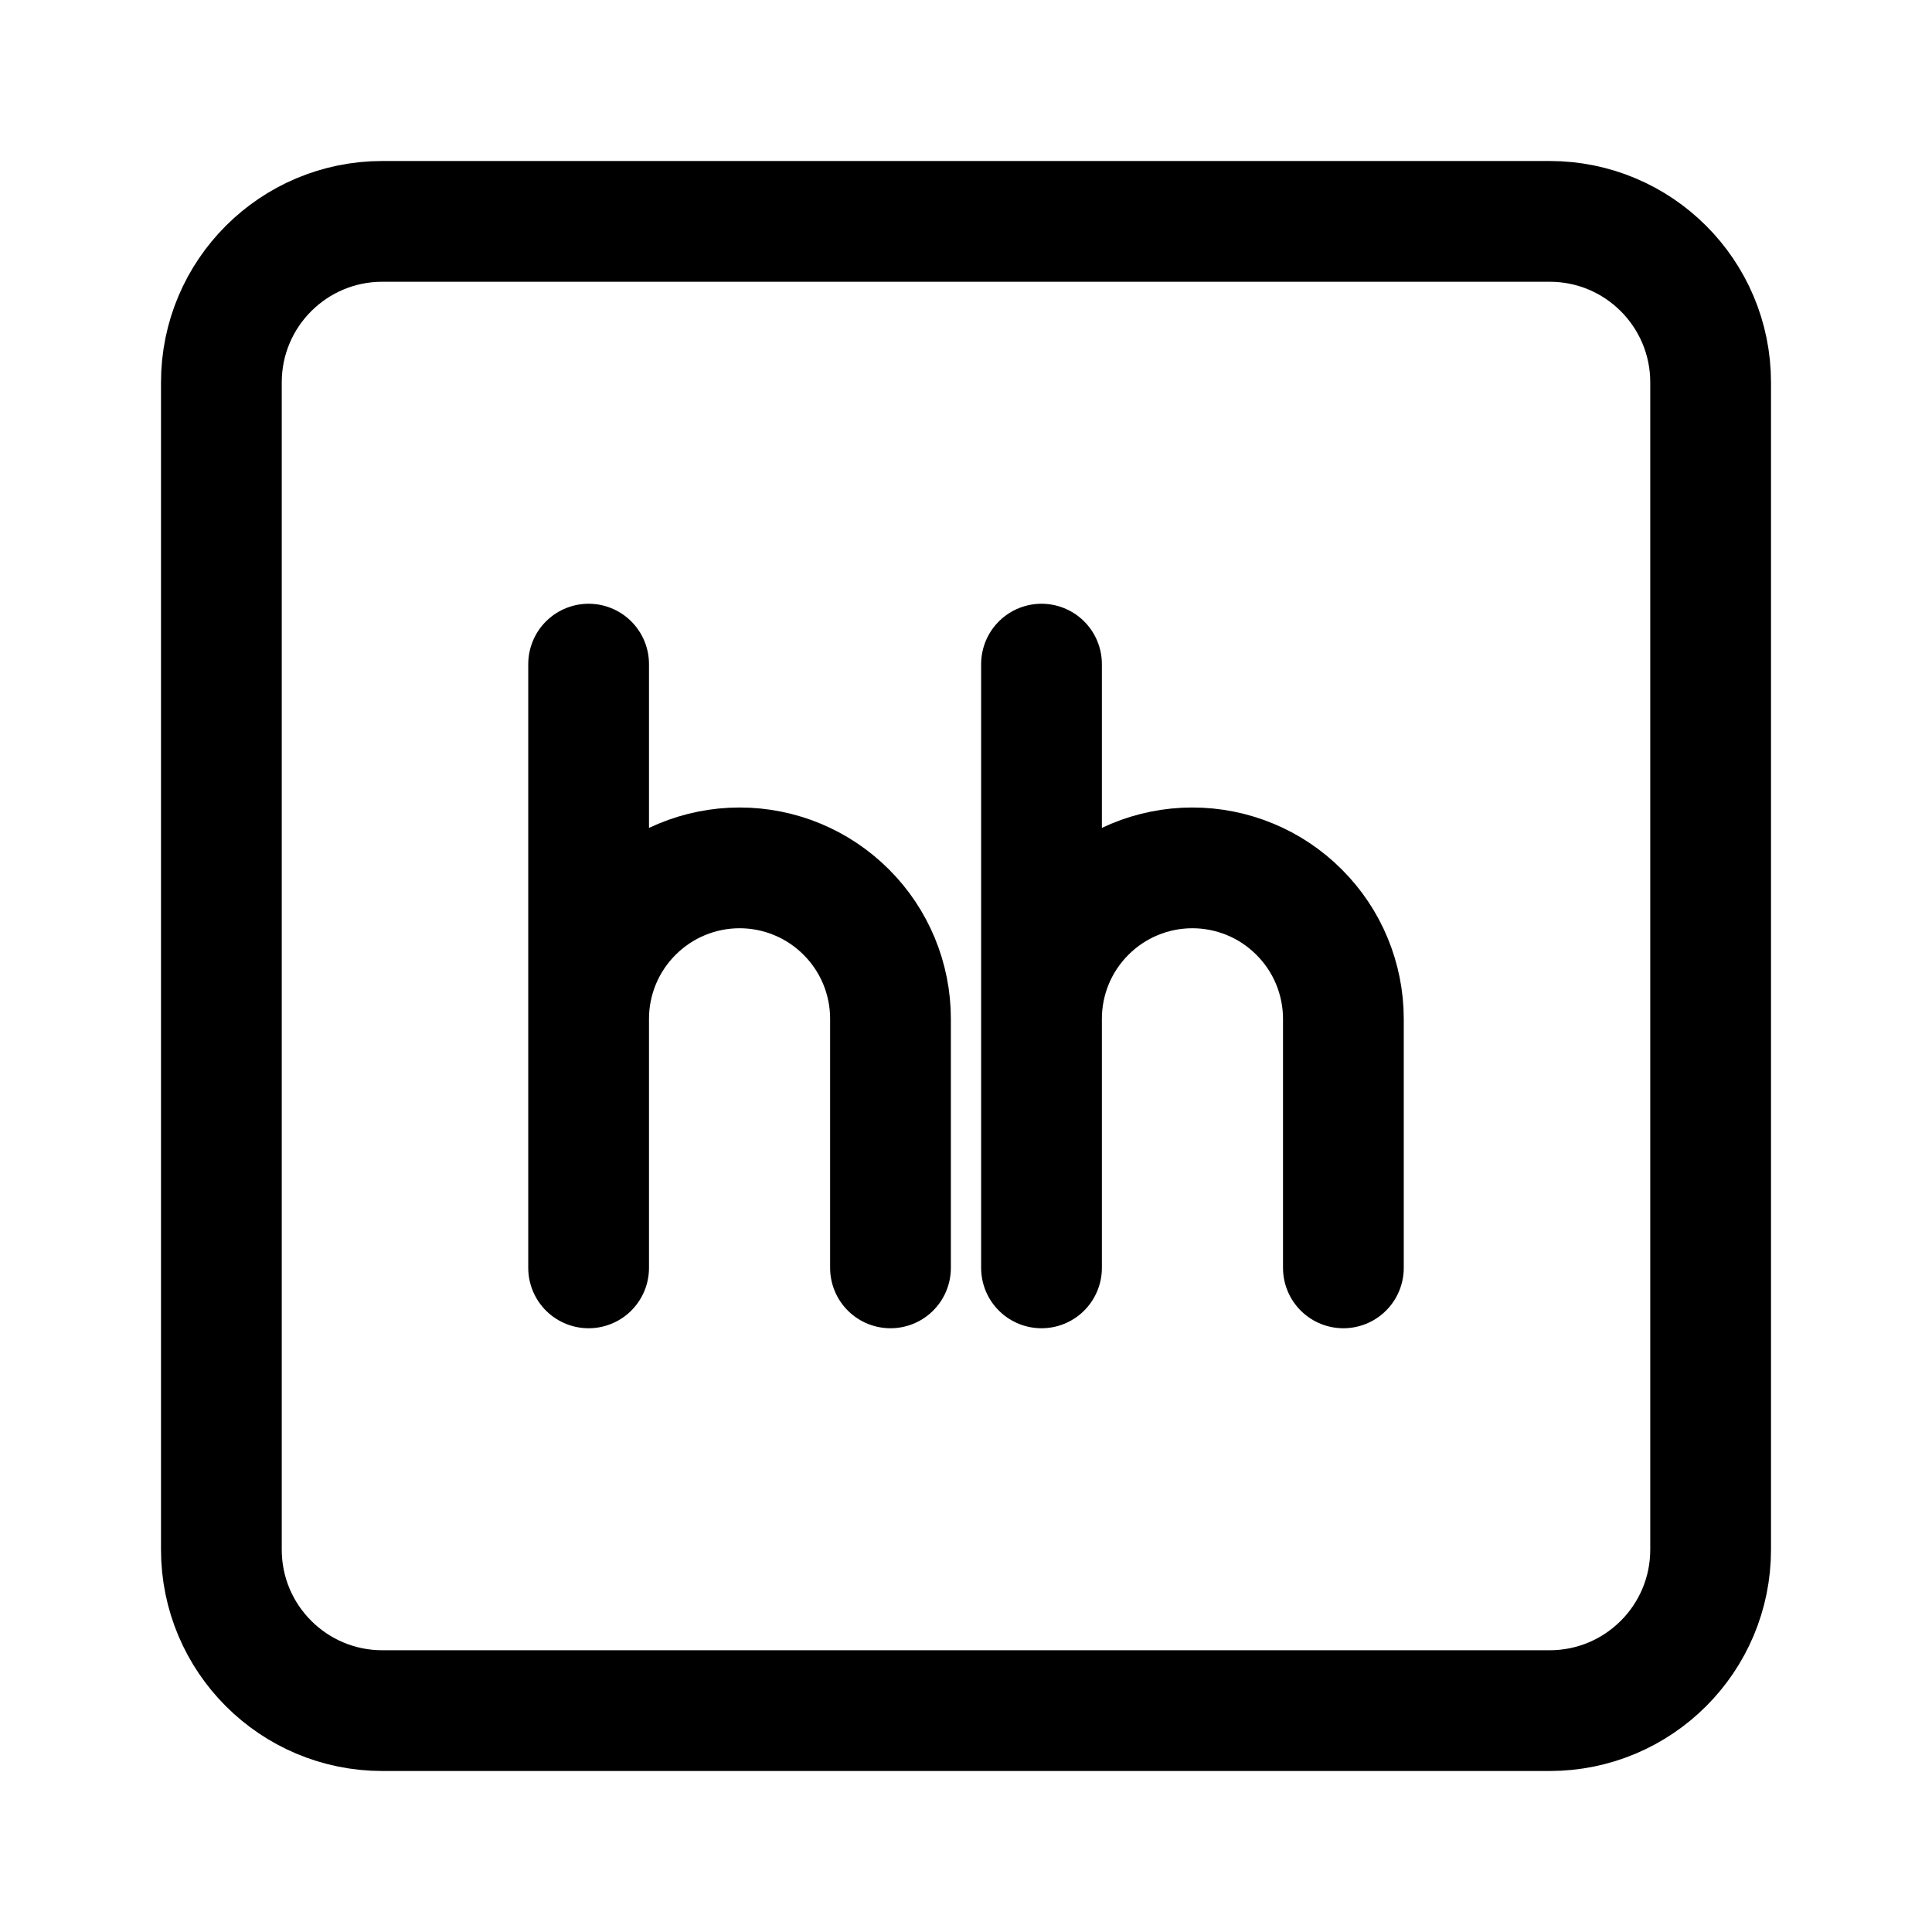
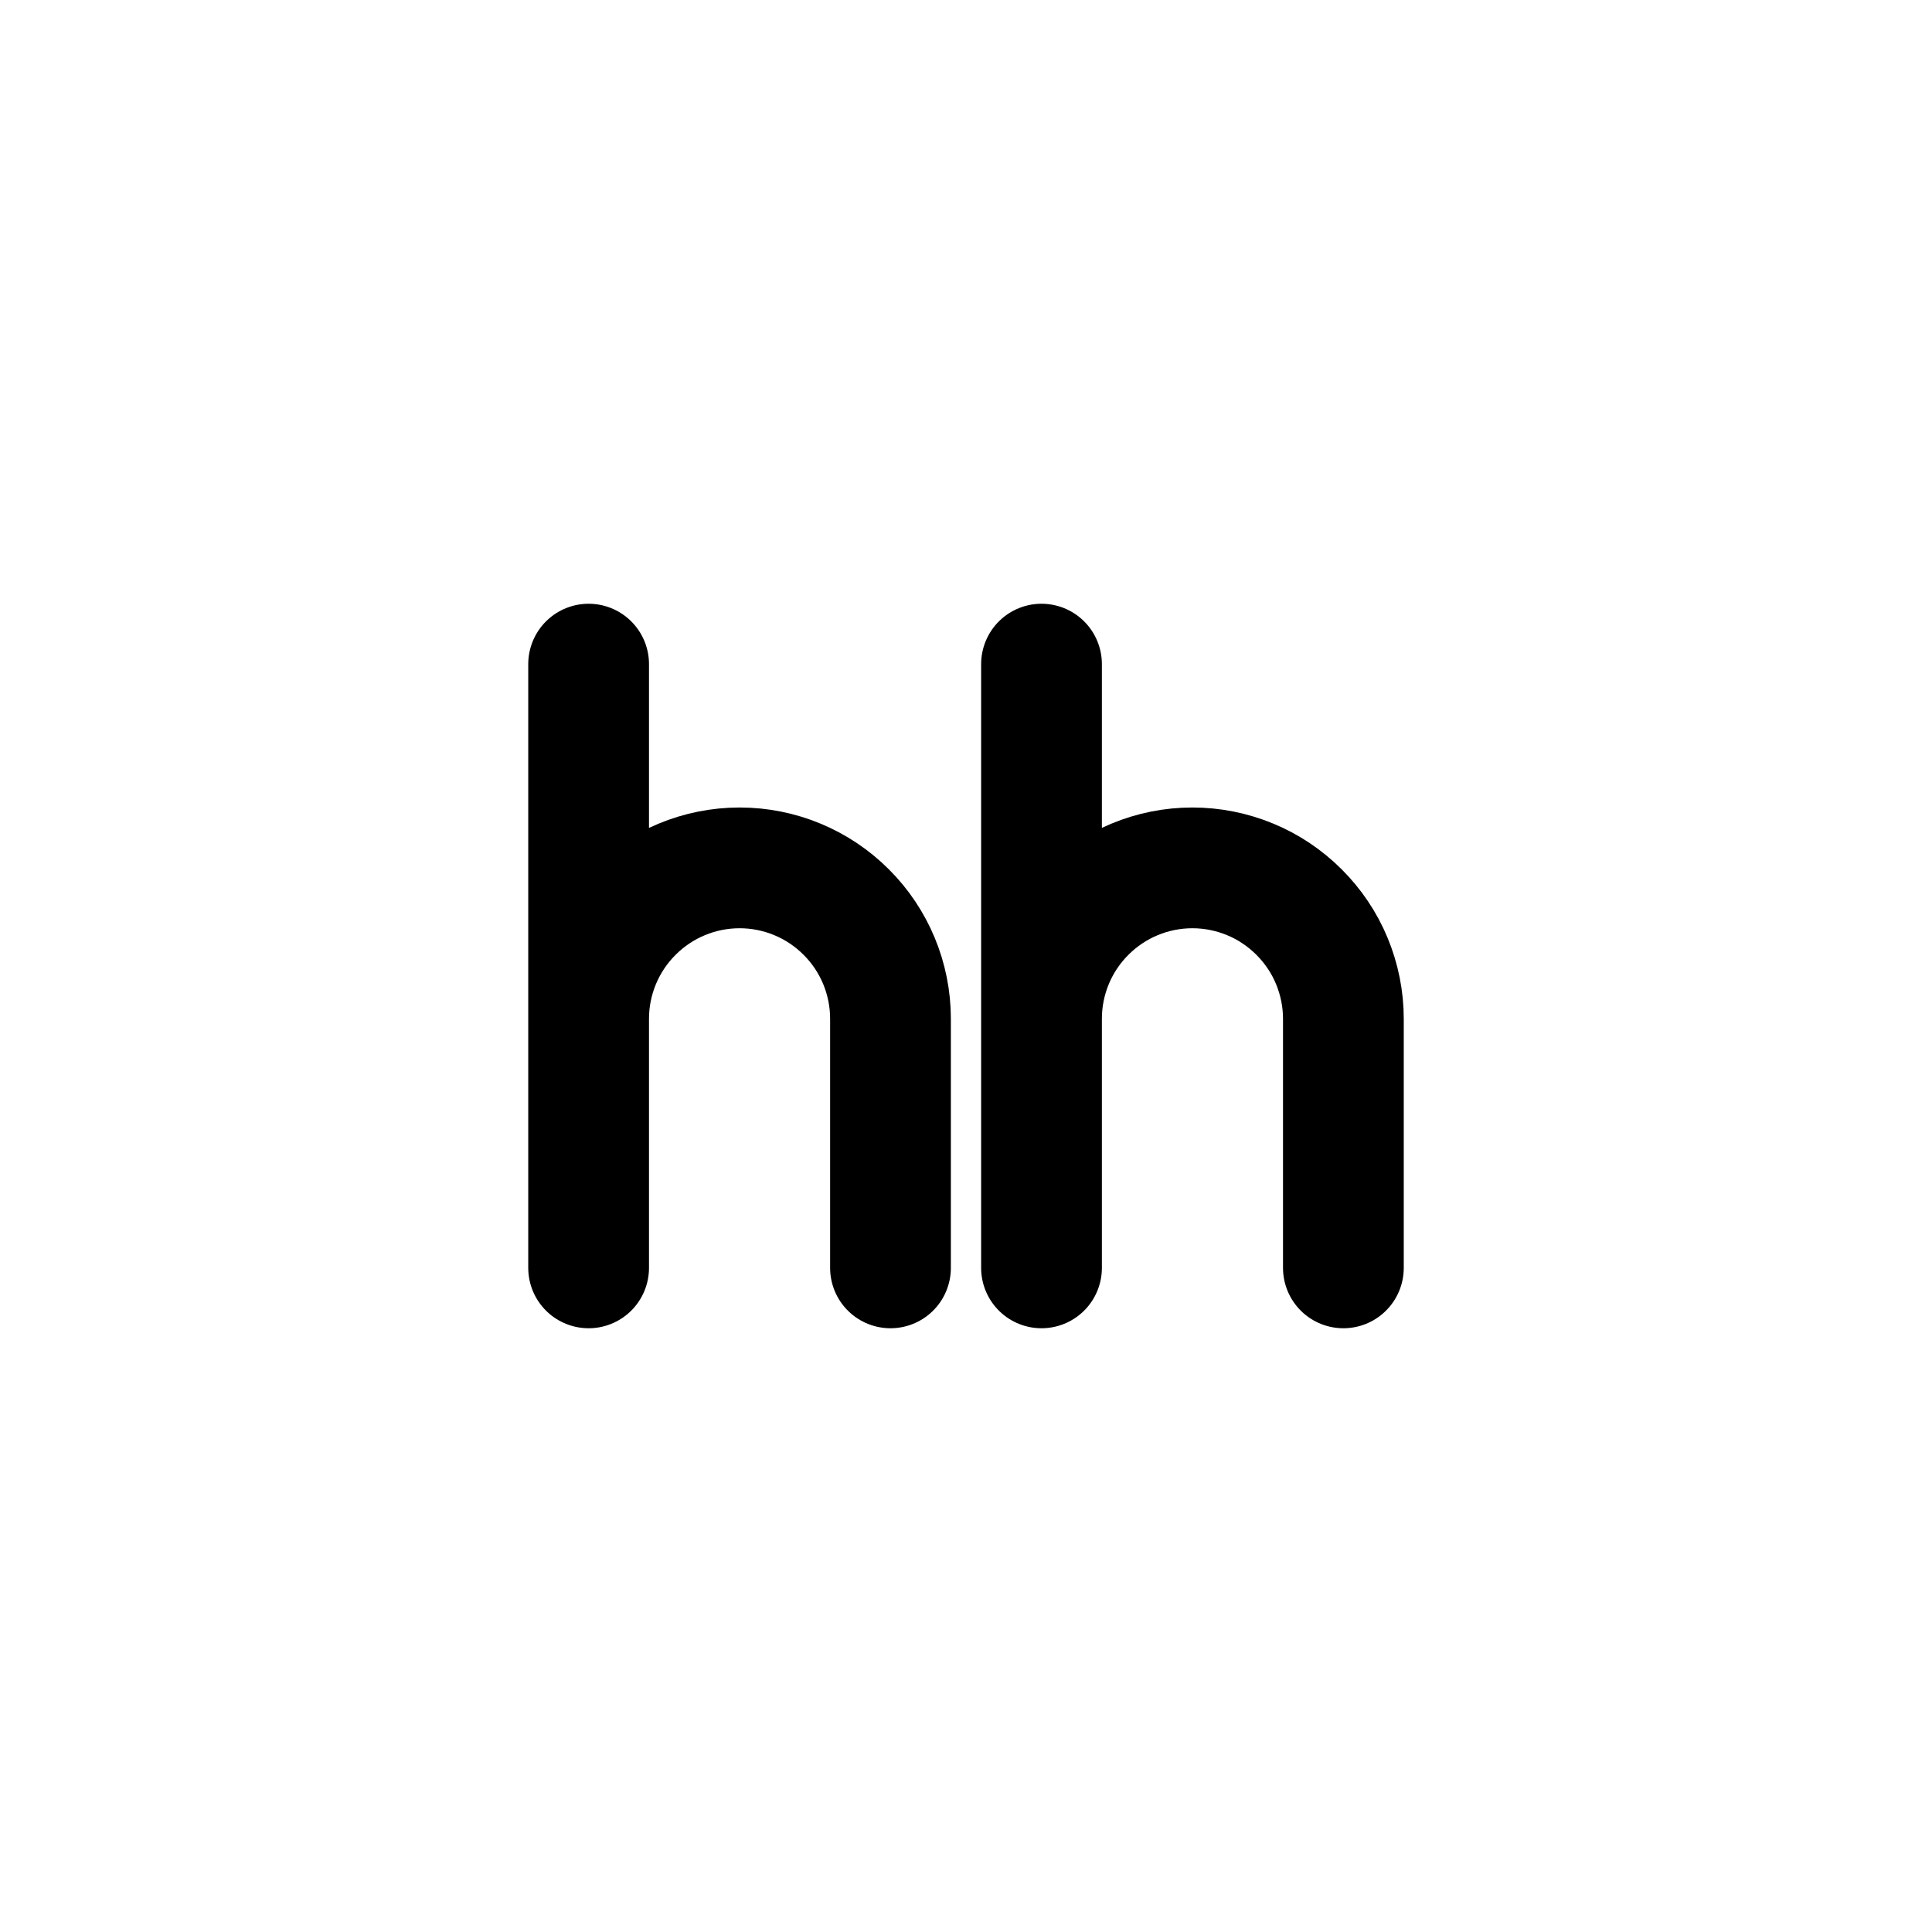
<svg xmlns="http://www.w3.org/2000/svg" width="24" height="24" viewBox="0 0 24 24" fill="none">
  <path d="M7.312 8.25V15.75M7.312 12.656C7.312 12.159 7.51 11.682 7.862 11.331C8.213 10.979 8.69 10.781 9.188 10.781C9.685 10.781 10.162 10.979 10.513 11.331C10.865 11.682 11.062 12.159 11.062 12.656V15.75M12.938 8.25V15.75M12.938 12.656C12.938 12.159 13.135 11.682 13.487 11.331C13.838 10.979 14.315 10.781 14.812 10.781C15.059 10.781 15.303 10.83 15.53 10.924C15.758 11.018 15.964 11.157 16.138 11.331C16.312 11.505 16.451 11.711 16.545 11.939C16.639 12.166 16.688 12.41 16.688 12.656V15.75" stroke="black" stroke-width="1.5" stroke-linecap="round" stroke-linejoin="round" />
-   <path d="M19.25 2.75H4.75C3.645 2.75 2.75 3.645 2.75 4.75V19.25C2.75 20.355 3.645 21.25 4.75 21.25H19.25C20.355 21.25 21.25 20.355 21.25 19.25V4.75C21.25 3.645 20.355 2.75 19.25 2.75Z" stroke="black" stroke-width="1.5" stroke-linecap="round" stroke-linejoin="round" />
</svg>